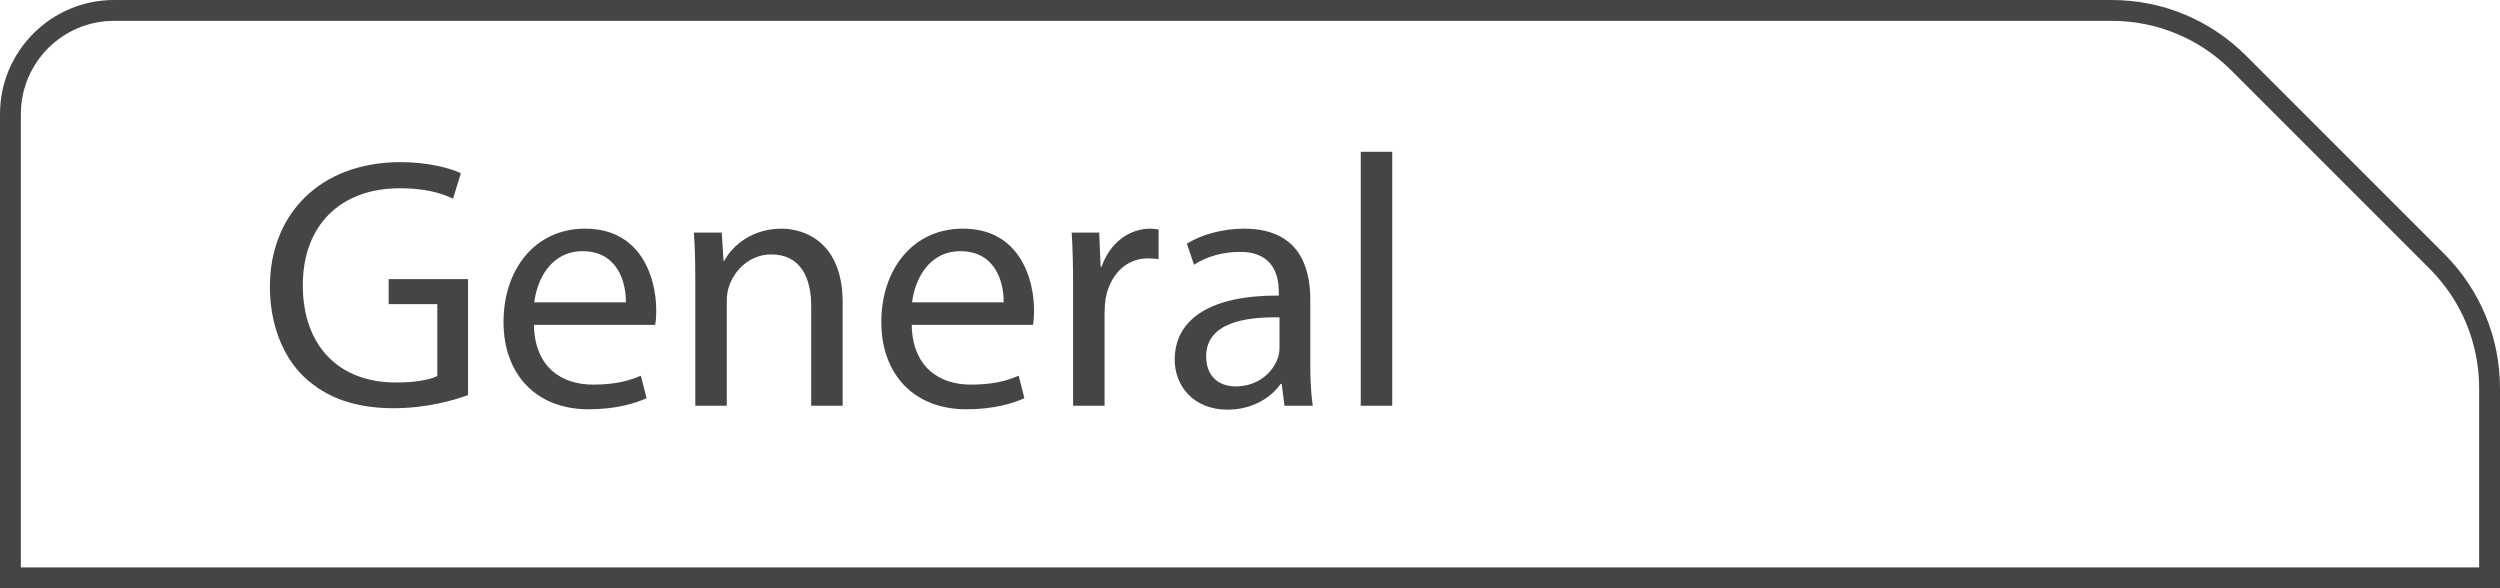
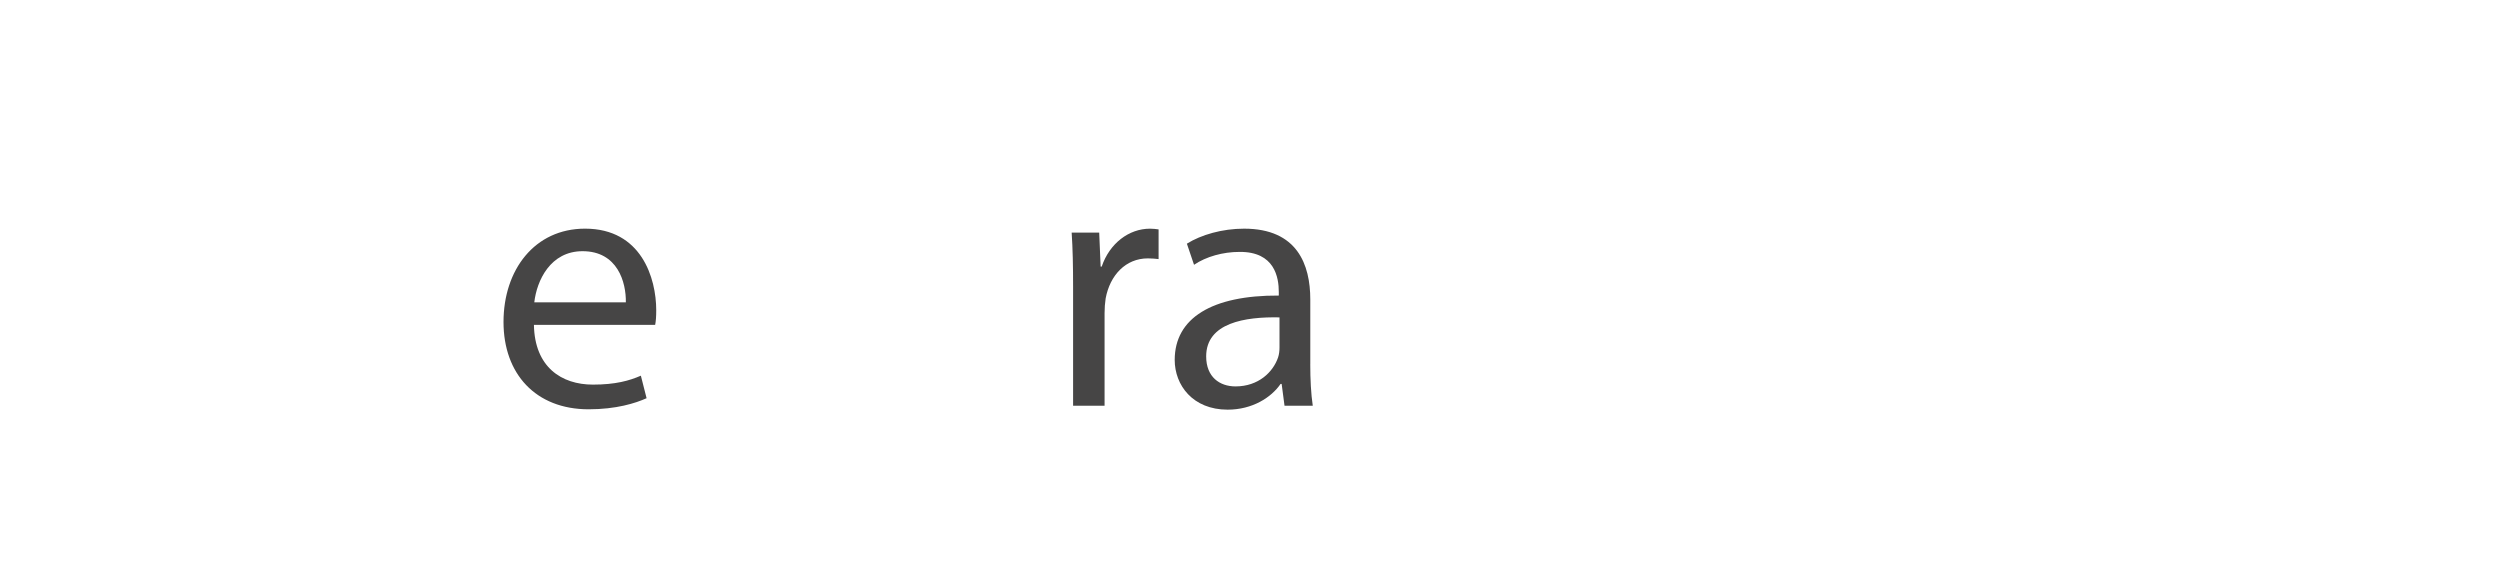
<svg xmlns="http://www.w3.org/2000/svg" version="1.1" id="Laag_1" x="0px" y="0px" viewBox="0 0 170 40" style="enable-background:new 0 0 170 40;" xml:space="preserve">
  <g id="Laag_1_1_">
</g>
  <g id="_x31_">
    <g>
-       <path style="fill:#464545;" d="M170,40H0V7.756C0,3.479,3.479,0,7.756,0h135.828c3.457,0,6.707,1.346,9.151,3.791l13.474,13.474    c2.444,2.444,3.791,5.694,3.791,9.151V40z M1.417,38.582h167.165V26.416c0-3.079-1.198-5.973-3.375-8.149L151.733,4.792    c-2.177-2.177-5.071-3.375-8.149-3.375H7.756c-3.496,0-6.339,2.844-6.339,6.339V38.582z" />
-     </g>
+       </g>
  </g>
  <g>
    <g style="enable-background:new    ;">
-       <path style="fill:#464545;" d="M31.828,26.86c-0.948,0.364-2.846,0.899-5.059,0.899c-2.48,0-4.524-0.632-6.129-2.164    c-1.411-1.362-2.287-3.552-2.287-6.105c0-4.889,3.381-8.464,8.878-8.464c1.897,0,3.405,0.413,4.11,0.754l-0.535,1.727    c-0.875-0.413-1.97-0.705-3.624-0.705c-3.989,0-6.591,2.48-6.591,6.592c0,4.159,2.481,6.615,6.324,6.615    c1.387,0,2.335-0.194,2.822-0.438v-4.889h-3.308v-1.703h5.399V26.86z" />
      <path style="fill:#464545;" d="M36.307,22.092c0.049,2.87,1.873,4.062,4.013,4.062c1.532,0,2.481-0.268,3.259-0.608l0.389,1.532    c-0.754,0.341-2.067,0.754-3.94,0.754c-3.6,0-5.789-2.408-5.789-5.935c0-3.551,2.116-6.349,5.545-6.349    c3.843,0,4.84,3.381,4.84,5.546c0,0.438-0.024,0.754-0.073,0.997H36.307z M42.558,20.56c0.024-1.362-0.56-3.479-2.943-3.479    c-2.189,0-3.113,1.995-3.283,3.479H42.558z" />
-       <path style="fill:#464545;" d="M47.279,19.003c0-1.24-0.024-2.213-0.097-3.187h1.897l0.122,1.922h0.049    c0.584-1.095,1.946-2.189,3.892-2.189c1.63,0,4.159,0.974,4.159,5.011v7.029h-2.14v-6.786c0-1.897-0.706-3.502-2.724-3.502    c-1.387,0-2.481,0.997-2.87,2.188c-0.098,0.268-0.146,0.657-0.146,0.997v7.103h-2.141V19.003z" />
-       <path style="fill:#464545;" d="M61.998,22.092c0.049,2.87,1.873,4.062,4.013,4.062c1.532,0,2.481-0.268,3.259-0.608l0.389,1.532    c-0.754,0.341-2.067,0.754-3.94,0.754c-3.6,0-5.789-2.408-5.789-5.935c0-3.551,2.116-6.349,5.545-6.349    c3.843,0,4.84,3.381,4.84,5.546c0,0.438-0.024,0.754-0.073,0.997H61.998z M68.249,20.56c0.024-1.362-0.56-3.479-2.943-3.479    c-2.189,0-3.113,1.995-3.283,3.479H68.249z" />
      <path style="fill:#464545;" d="M72.97,19.49c0-1.386-0.024-2.578-0.097-3.673h1.873l0.097,2.311h0.073    c0.535-1.58,1.849-2.578,3.284-2.578c0.219,0,0.389,0.024,0.584,0.049v2.019c-0.219-0.023-0.438-0.048-0.73-0.048    c-1.508,0-2.578,1.143-2.87,2.724c-0.048,0.316-0.073,0.657-0.073,0.997v6.3H72.97V19.49z" />
      <path style="fill:#464545;" d="M89.098,24.768c0,1.021,0.049,2.019,0.17,2.821h-1.921l-0.195-1.483H87.08    c-0.632,0.924-1.921,1.751-3.6,1.751c-2.384,0-3.6-1.679-3.6-3.381c0-2.846,2.53-4.402,7.078-4.378v-0.243    c0-0.973-0.268-2.749-2.675-2.725c-1.119,0-2.262,0.316-3.089,0.876l-0.486-1.436c0.973-0.607,2.408-1.021,3.892-1.021    c3.624,0,4.5,2.457,4.5,4.816V24.768z M87.006,21.582c-2.335-0.049-4.986,0.365-4.986,2.651c0,1.411,0.924,2.043,1.995,2.043    c1.557,0,2.554-0.973,2.894-1.97c0.073-0.219,0.097-0.463,0.097-0.682V21.582z" />
-       <path style="fill:#464545;" d="M92.531,10.321h2.141v17.269h-2.141V10.321z" />
    </g>
  </g>
</svg>